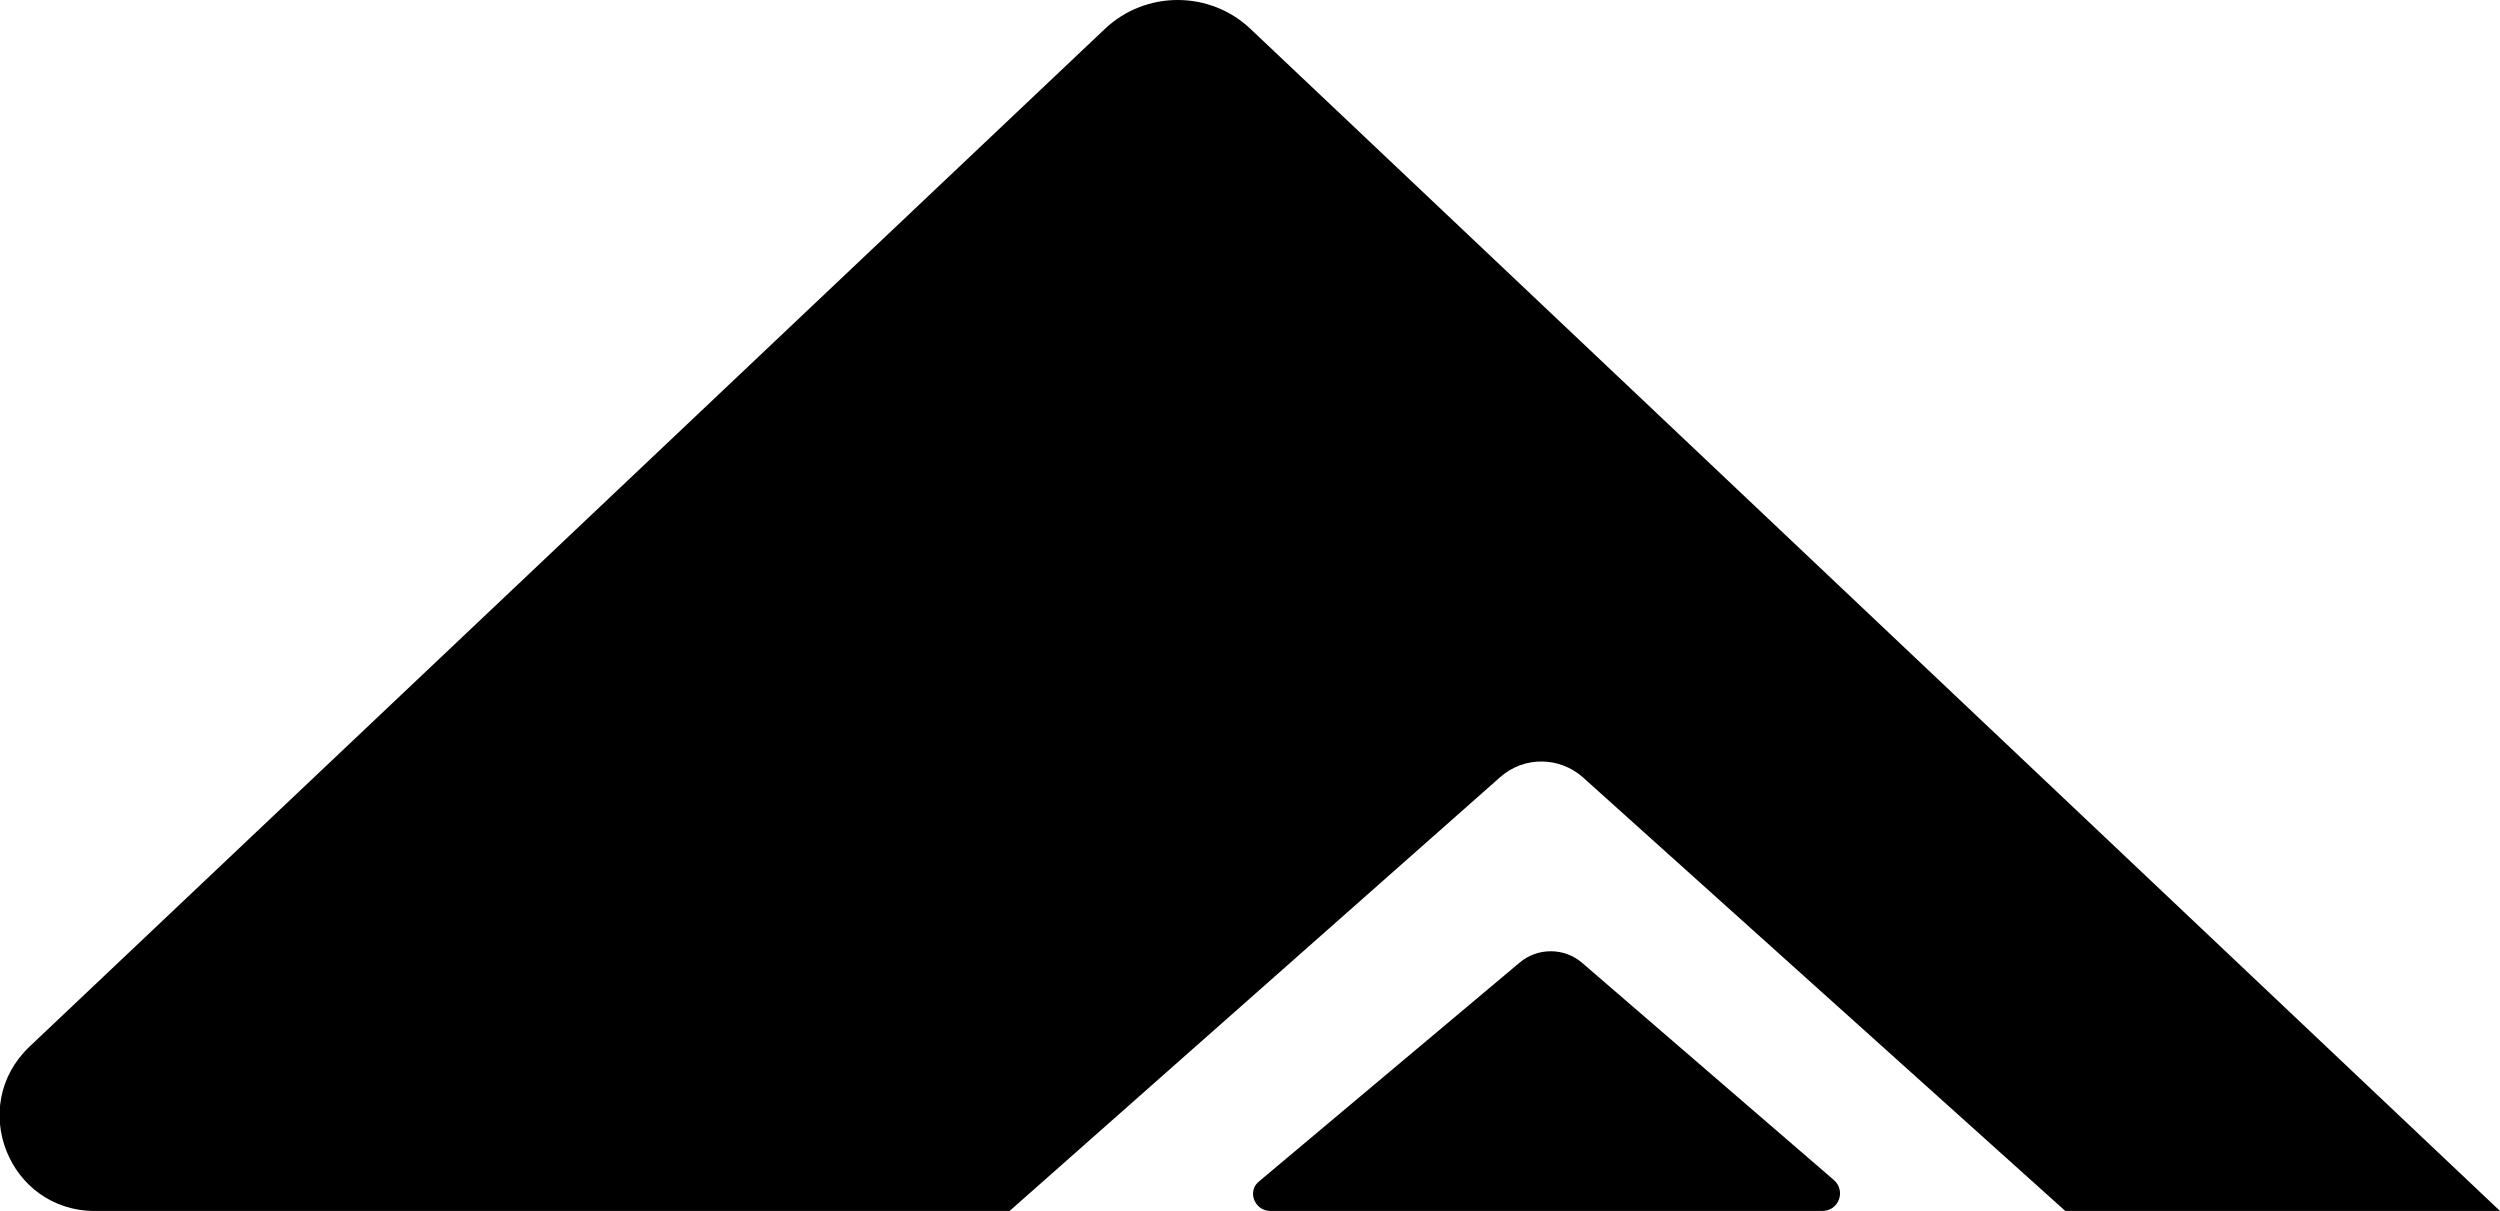
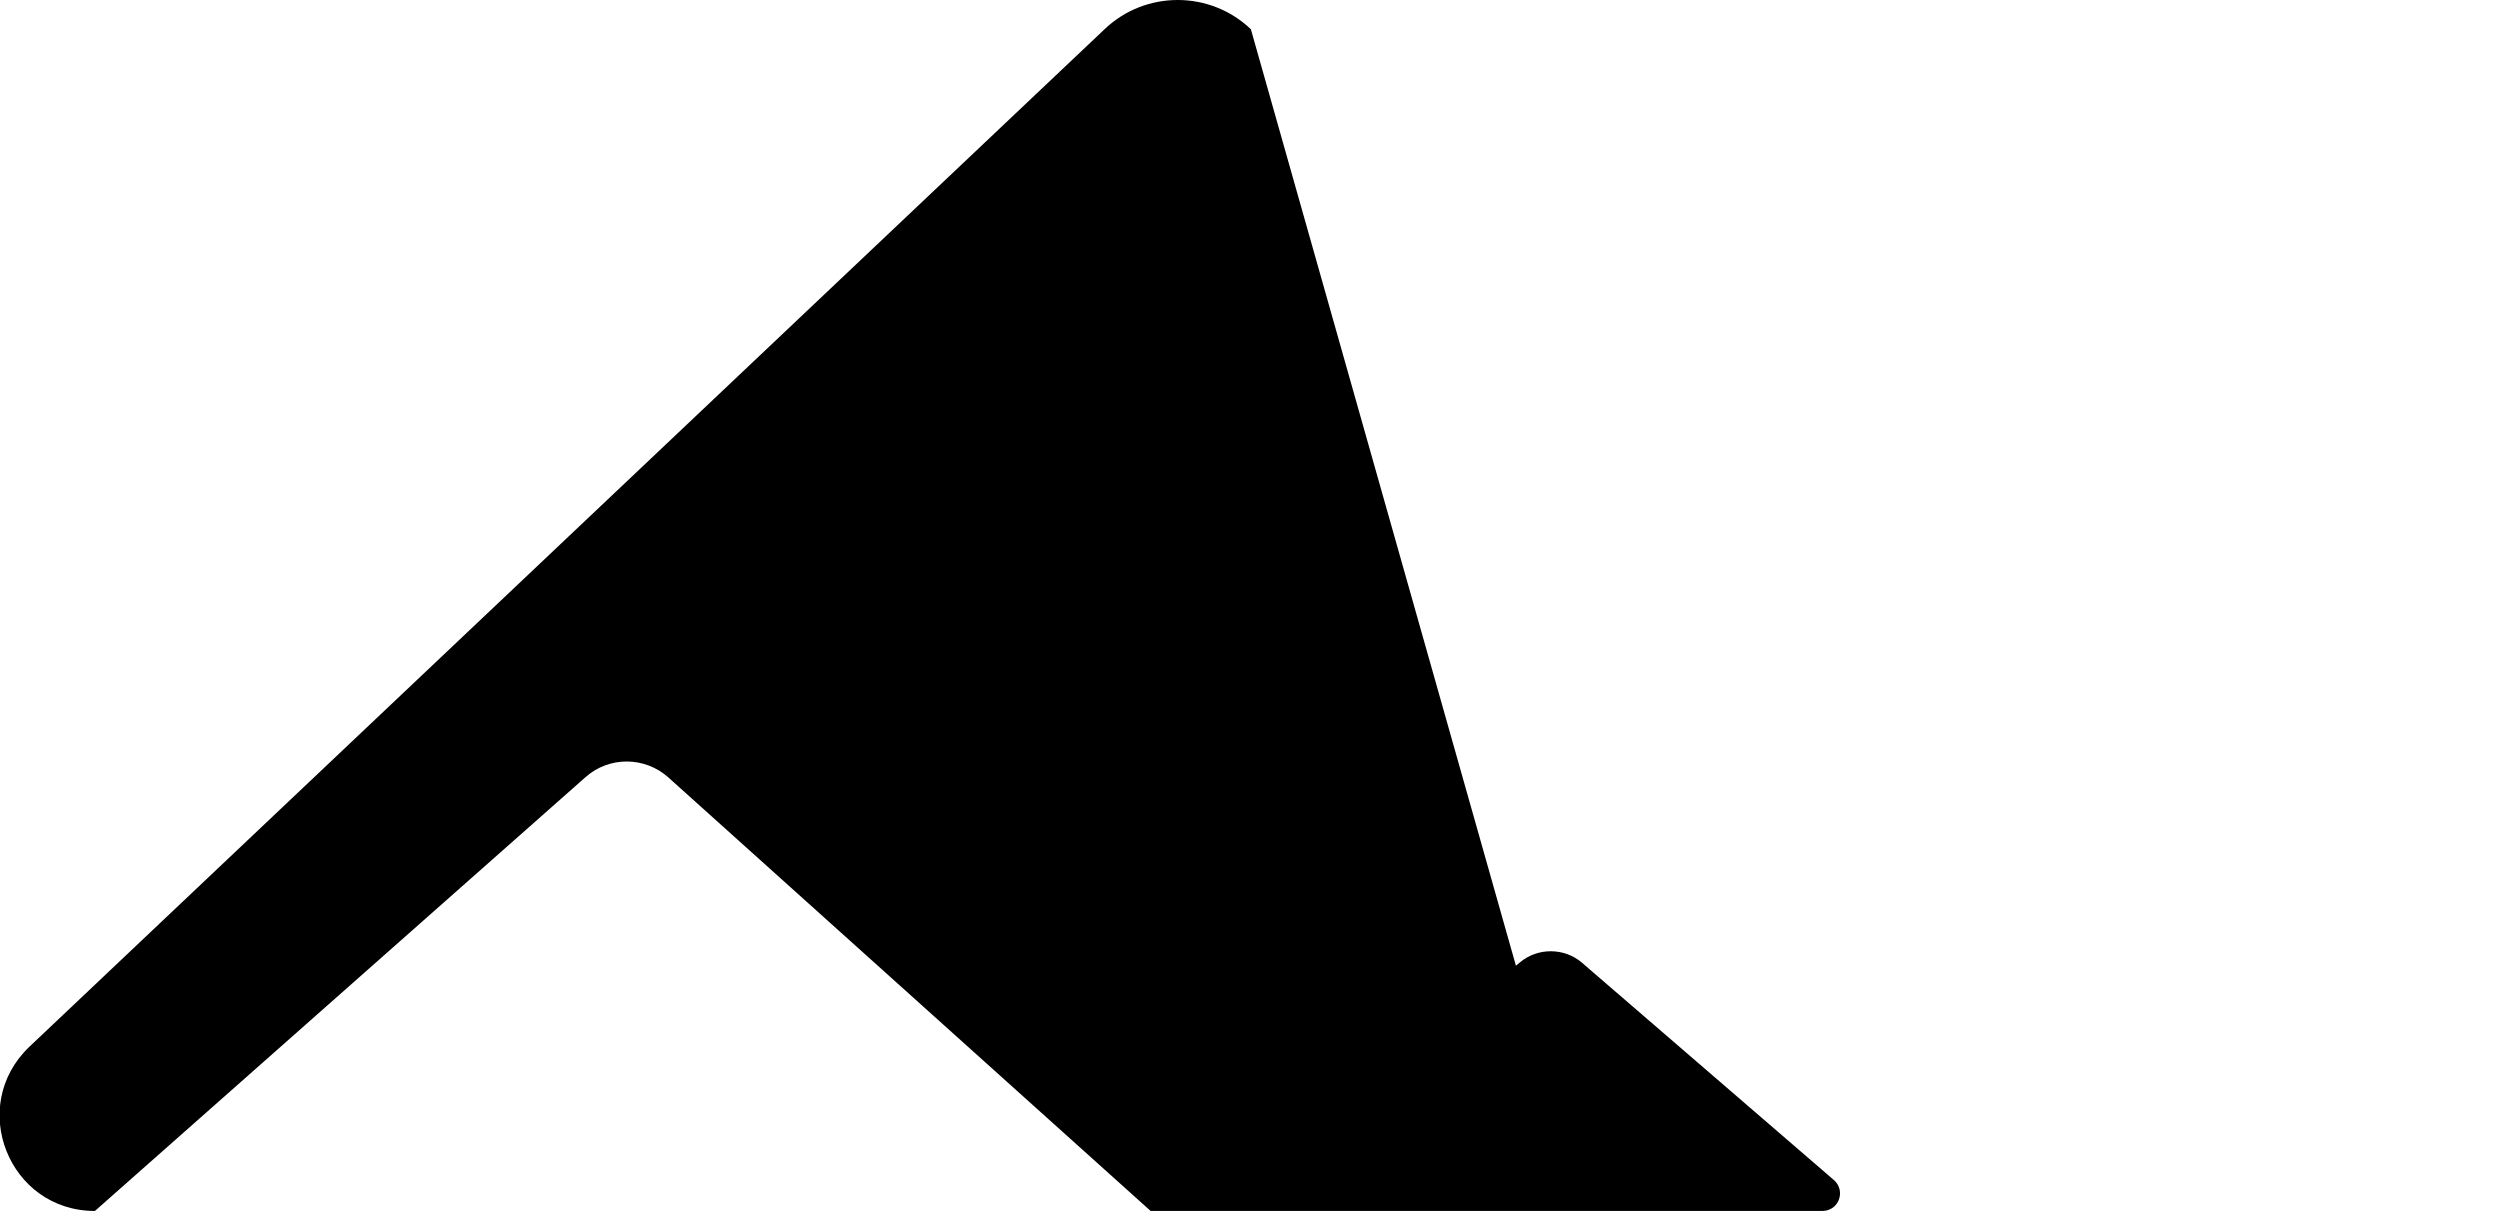
<svg xmlns="http://www.w3.org/2000/svg" version="1.1" id="Calque_4" x="0px" y="0px" viewBox="0 0 281.8 136.5" style="enable-background:new 0 0 281.8 136.5;" xml:space="preserve">
-   <path d="M143.2,136.5h62.2c1.9,0,2.7-2.3,1.3-3.5l-28.4-24.5c-2-1.7-5-1.7-7,0L142,133.1C140.5,134.2,141.4,136.5,143.2,136.5z   M141,3.3c-4.6-4.4-11.9-4.4-16.5,0L3.3,118c-7,6.7-2.3,18.5,7.4,18.5h103.1l55.3-48.9c2.7-2.4,6.7-2.3,9.3,0l54.4,48.9h49L141,3.3z  " />
+   <path d="M143.2,136.5h62.2c1.9,0,2.7-2.3,1.3-3.5l-28.4-24.5c-2-1.7-5-1.7-7,0L142,133.1C140.5,134.2,141.4,136.5,143.2,136.5z   M141,3.3c-4.6-4.4-11.9-4.4-16.5,0L3.3,118c-7,6.7-2.3,18.5,7.4,18.5l55.3-48.9c2.7-2.4,6.7-2.3,9.3,0l54.4,48.9h49L141,3.3z  " />
</svg>